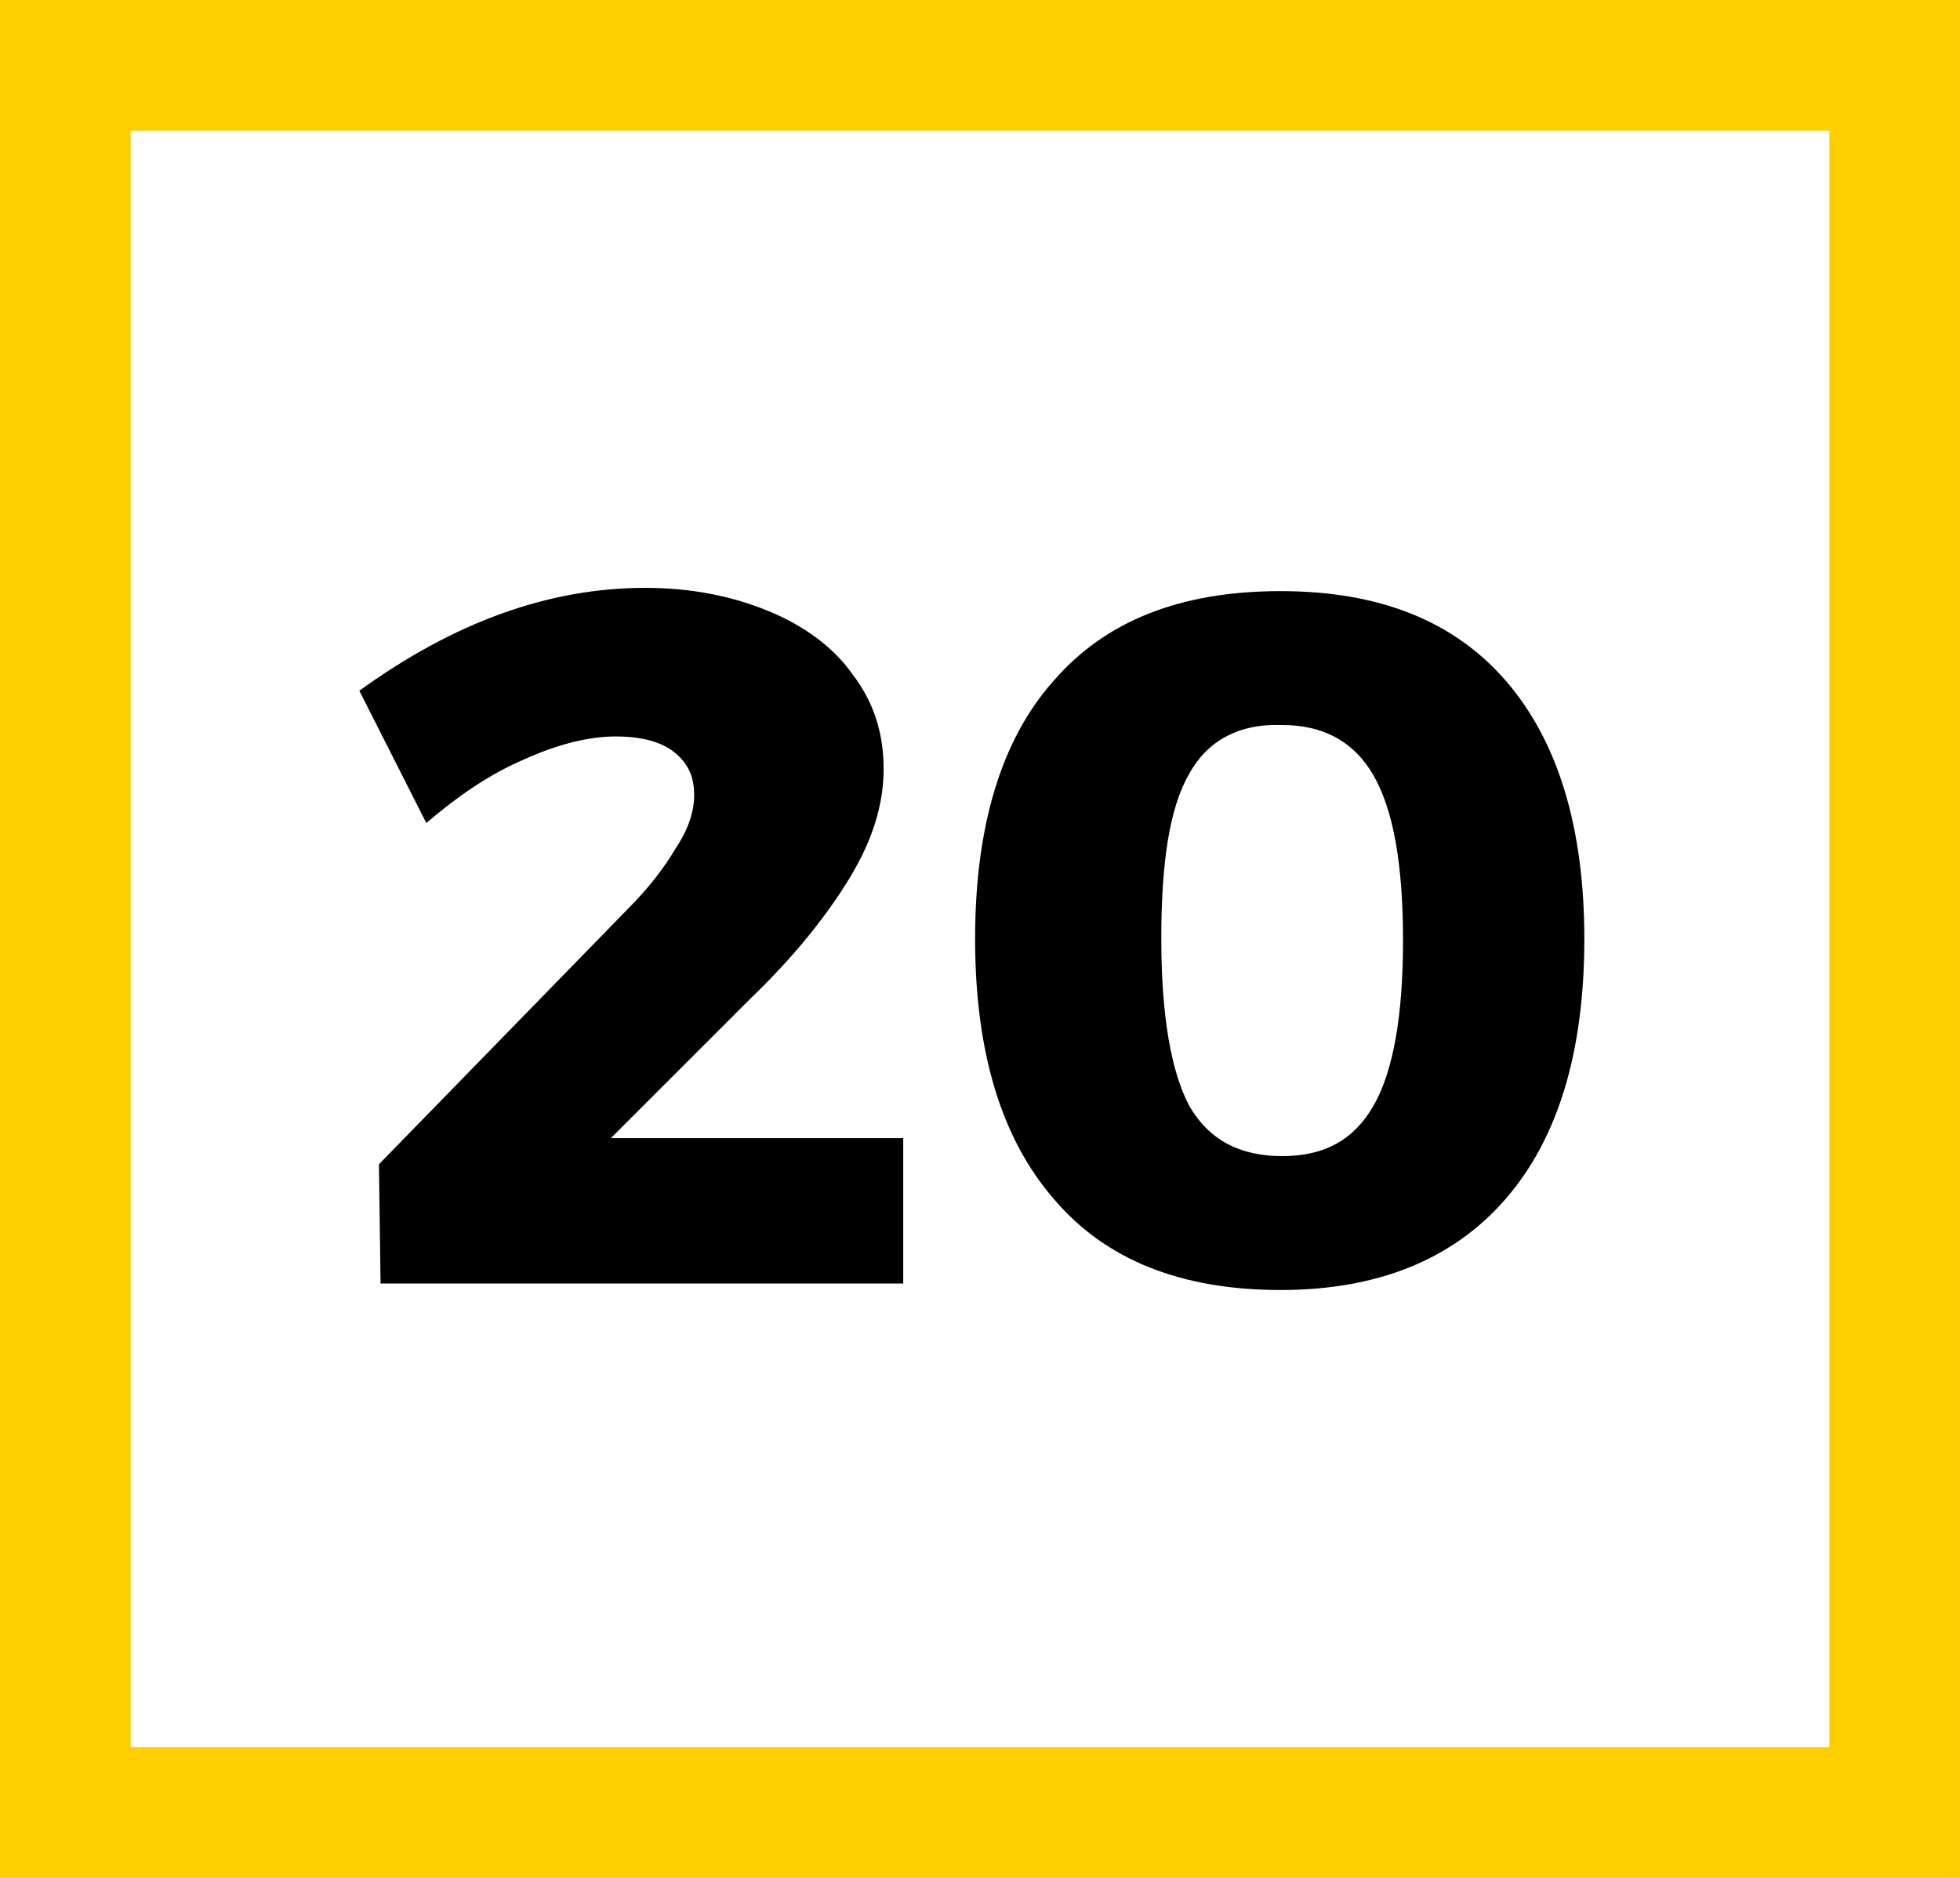
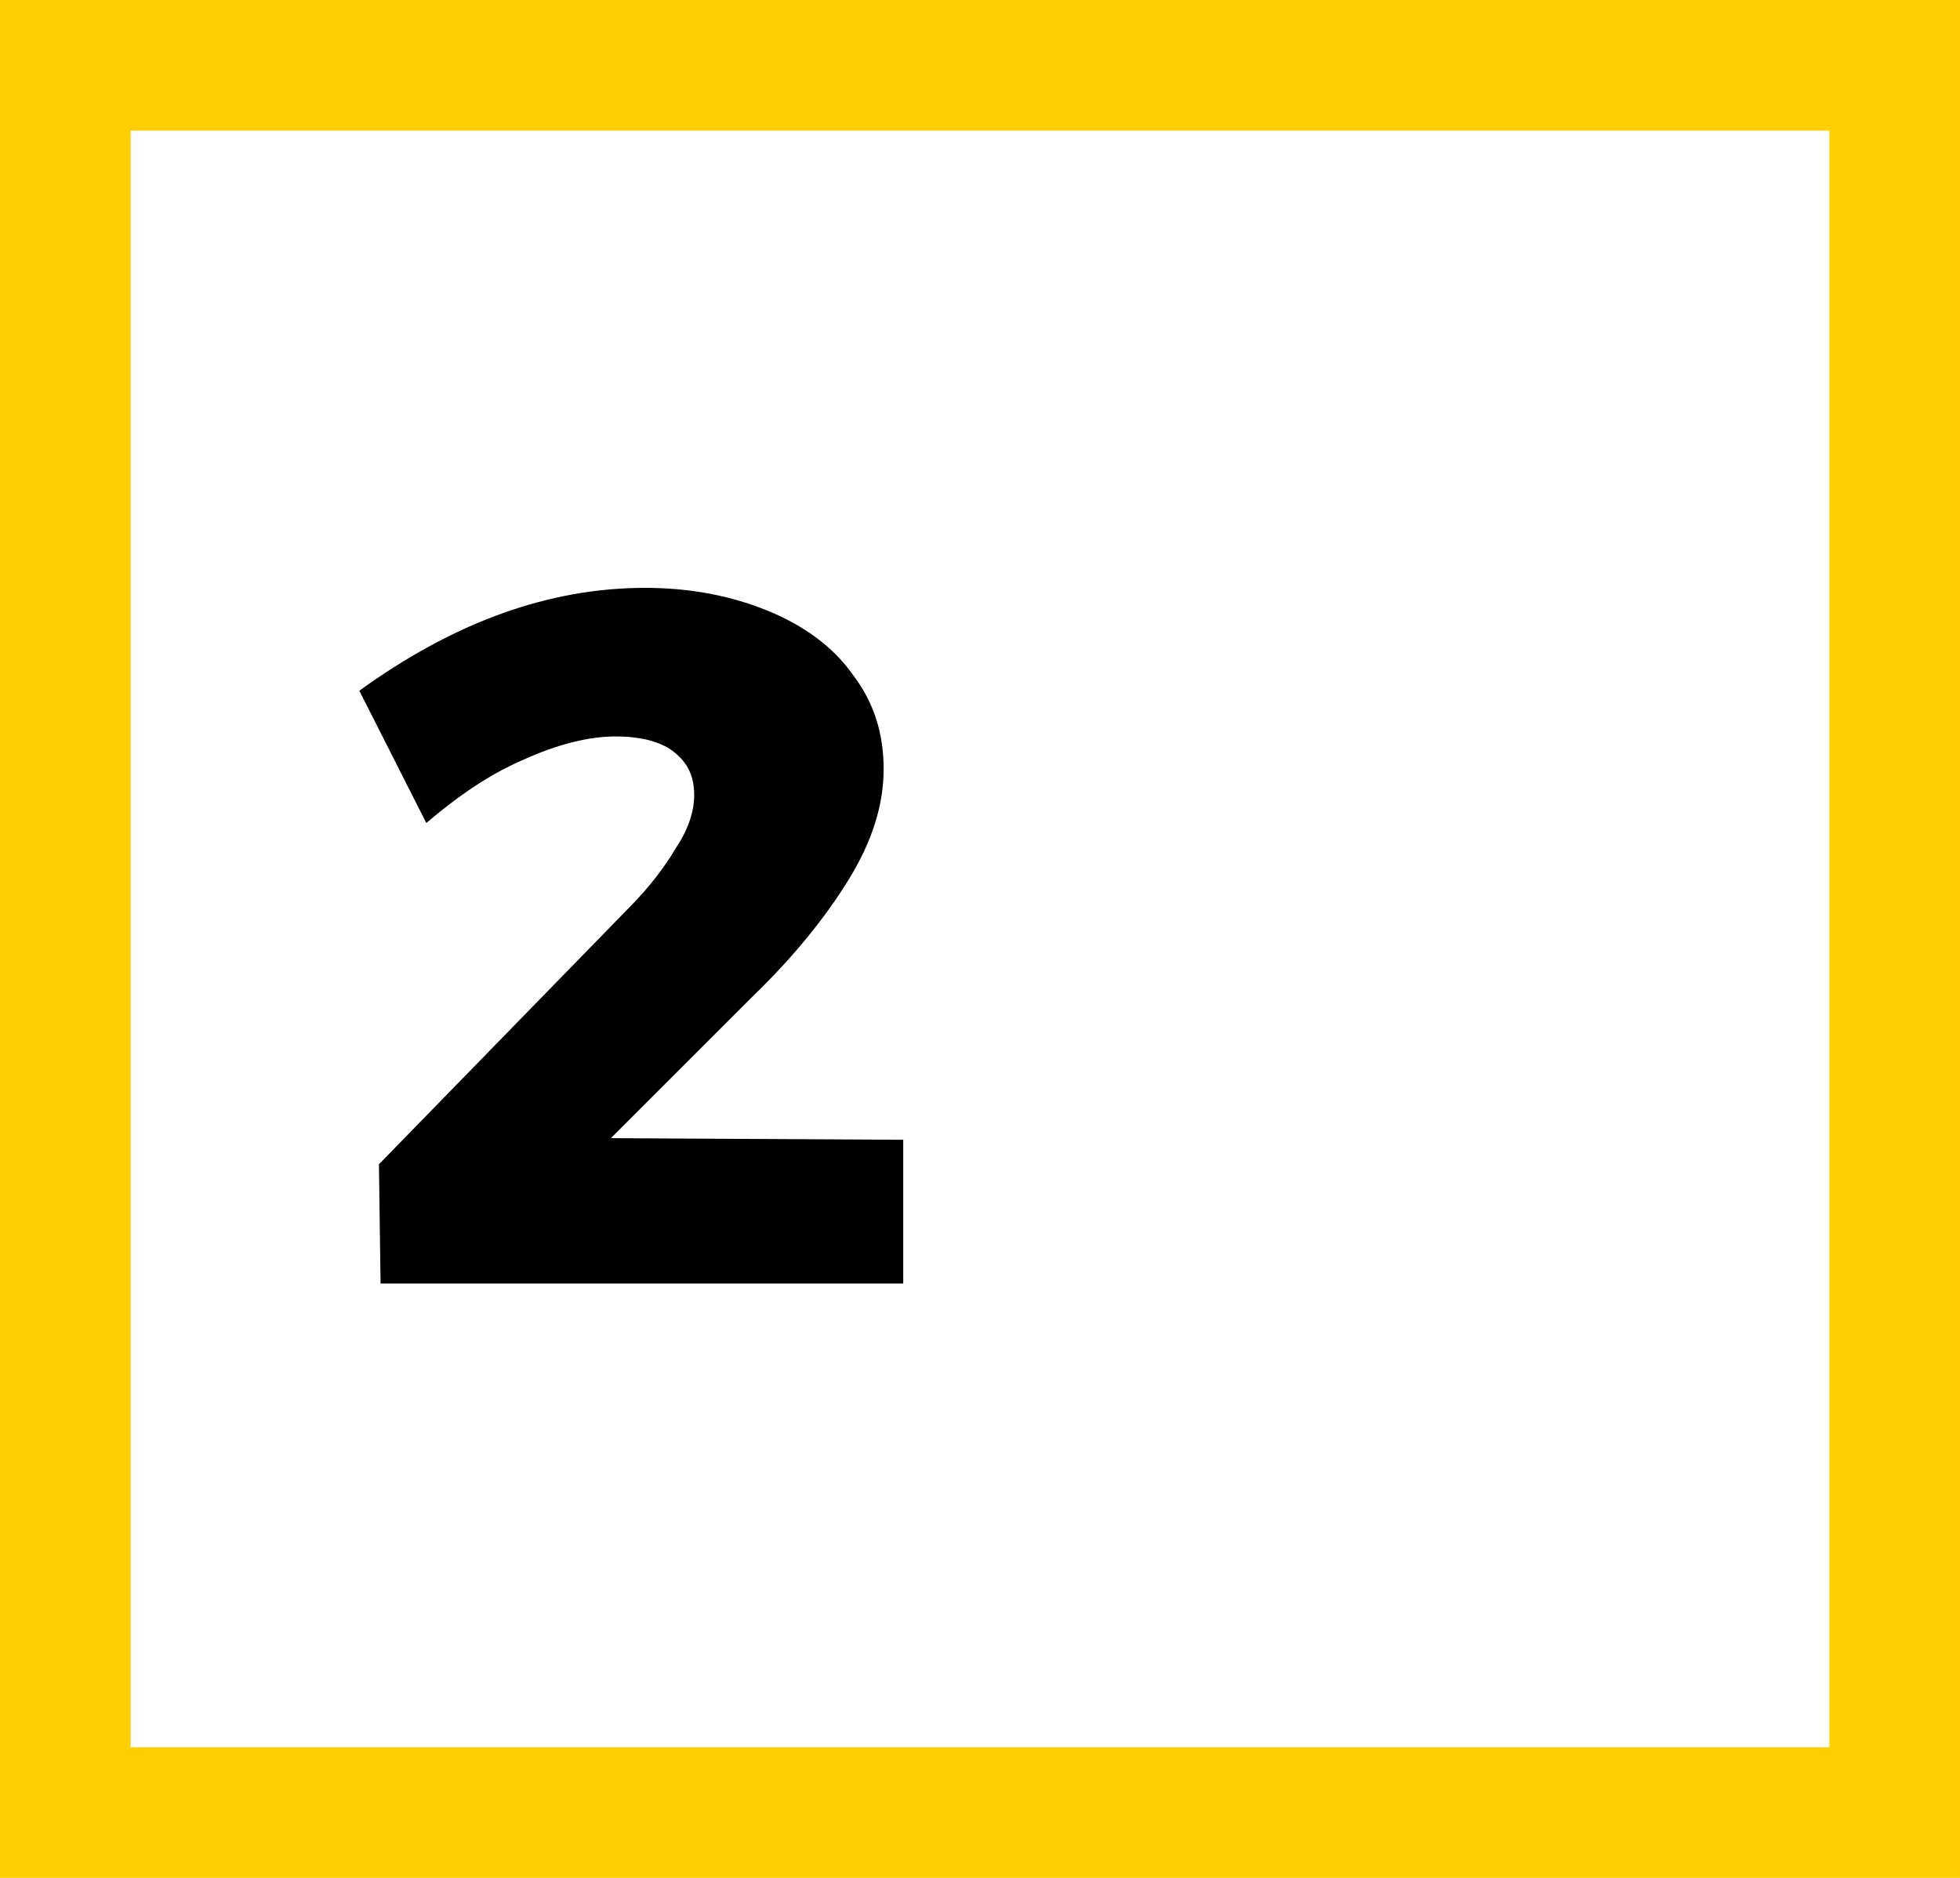
<svg xmlns="http://www.w3.org/2000/svg" enable-background="new 0 0 120 115" viewBox="0 0 120 115">
  <path d="m4 4h112v107h-112z" fill="none" stroke="#ffcf02" stroke-width="8" />
  <g enable-background="new">
-     <path d="m55.3 69.8v8.8h-32l-.1-7.3 15.3-15.7c1.2-1.2 2.2-2.5 2.9-3.7.8-1.2 1.1-2.3 1.1-3.2 0-1.2-.4-2-1.3-2.7-.8-.6-2-.9-3.5-.9-1.7 0-3.6.5-5.6 1.4-2.1.9-4 2.2-6 3.9l-4.1-8.1c5.8-4.2 11.6-6.3 17.5-6.3 2.8 0 5.3.5 7.5 1.4s4 2.2 5.2 3.9c1.3 1.7 1.9 3.6 1.9 5.8s-.7 4.4-2.1 6.7-3.4 4.8-6 7.3l-8.6 8.6h17.9z" />
-     <path d="m92.2 41.7c3.2 3.7 4.8 9 4.8 15.8 0 6.9-1.6 12.2-4.8 15.9s-7.8 5.6-13.8 5.6-10.7-1.8-13.9-5.6c-3.2-3.7-4.8-9-4.8-15.9s1.6-12.2 4.8-15.8c3.2-3.7 7.8-5.5 13.9-5.5 6 0 10.6 1.8 13.8 5.5zm-19.4 5.7c-1.2 2.1-1.7 5.4-1.7 10.1s.6 8.1 1.7 10.2c1.2 2.1 3.1 3.1 5.7 3.1s4.4-1 5.6-3.1 1.8-5.5 1.8-10.1c0-4.7-.6-8-1.8-10.1s-3.1-3.1-5.6-3.1c-2.7-.1-4.6 1-5.7 3z" />
+     <path d="m55.3 69.8v8.8h-32l-.1-7.3 15.3-15.7c1.2-1.2 2.2-2.5 2.9-3.7.8-1.2 1.1-2.3 1.1-3.2 0-1.2-.4-2-1.3-2.7-.8-.6-2-.9-3.5-.9-1.7 0-3.6.5-5.6 1.4-2.1.9-4 2.2-6 3.9l-4.1-8.1c5.8-4.2 11.6-6.3 17.5-6.3 2.8 0 5.3.5 7.5 1.4s4 2.2 5.2 3.9c1.3 1.7 1.9 3.6 1.9 5.8s-.7 4.4-2.1 6.7-3.4 4.8-6 7.3l-8.6 8.6z" />
  </g>
</svg>